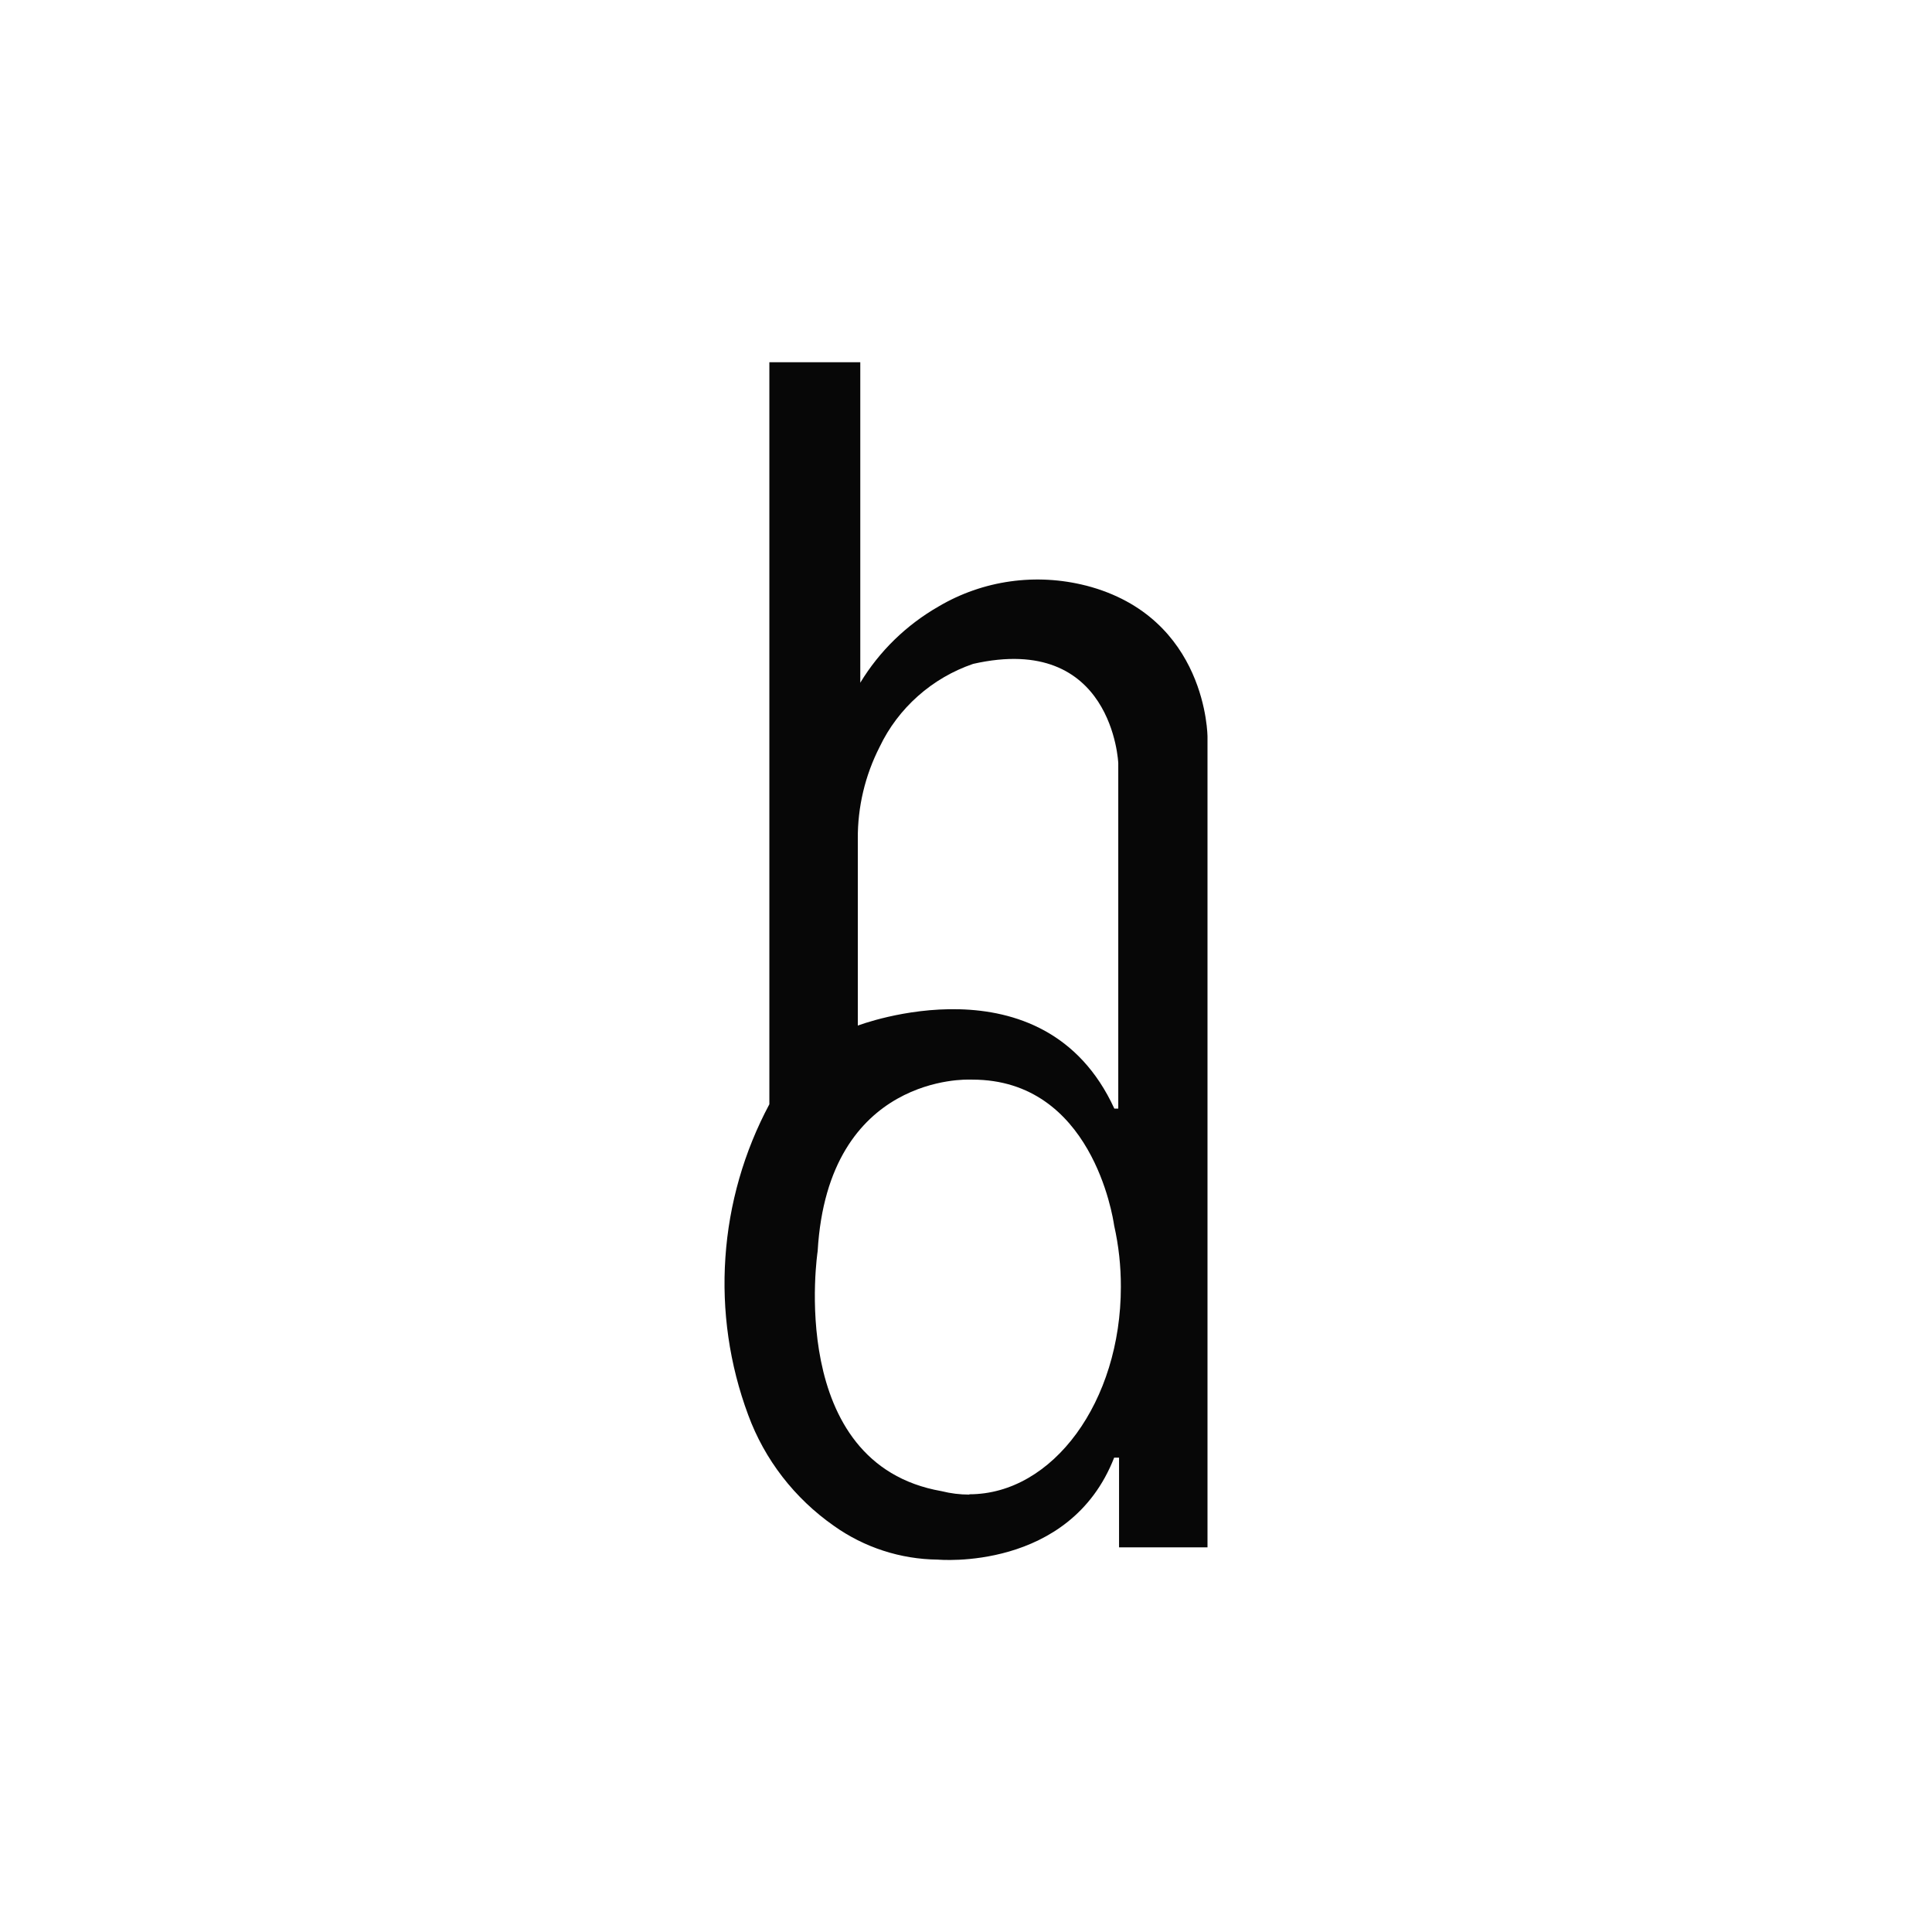
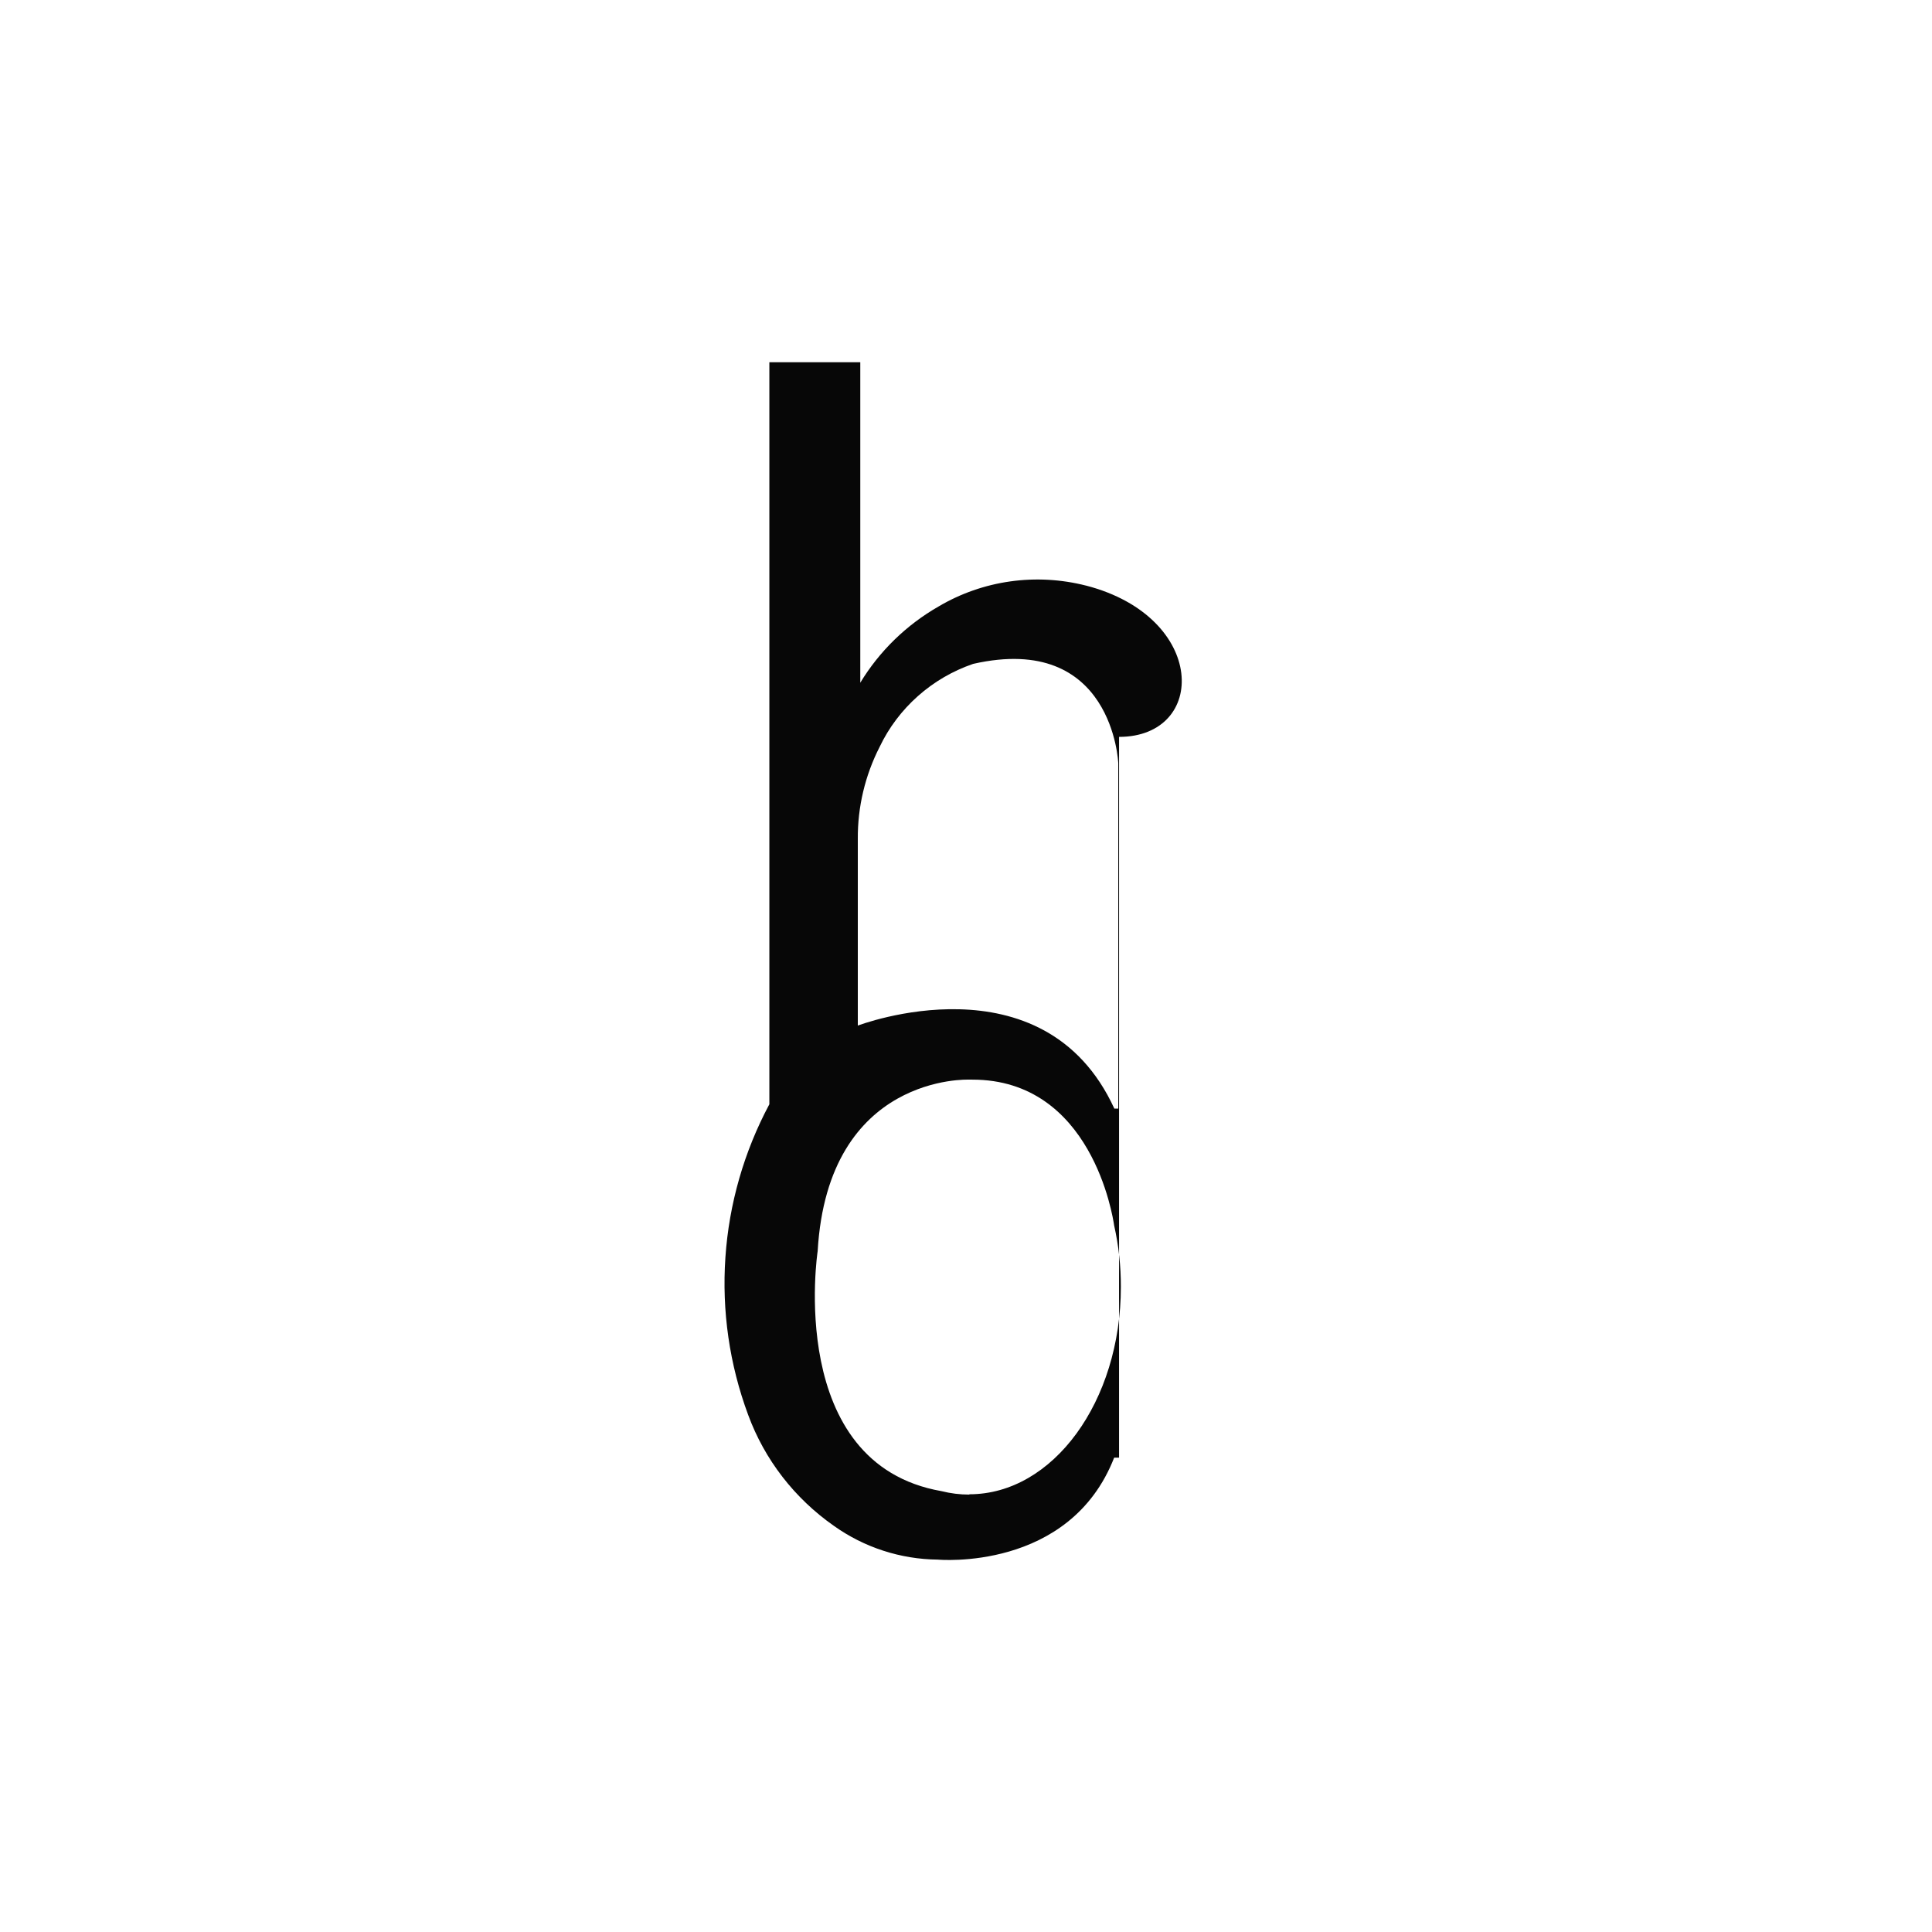
<svg xmlns="http://www.w3.org/2000/svg" width="32" height="32" viewBox="0 0 32 32" fill="none">
-   <rect width="32" height="32" fill="white" />
-   <path d="M17.99 9.7C17.58 9.595 17.152 9.571 16.733 9.63C16.313 9.689 15.91 9.83 15.546 10.045C15.012 10.351 14.566 10.785 14.249 11.308V6H12.743V18.29C12.323 19.076 12.075 19.94 12.015 20.826C11.954 21.712 12.082 22.601 12.392 23.435C12.664 24.176 13.16 24.817 13.812 25.273C14.313 25.63 14.915 25.826 15.533 25.832C15.533 25.832 17.716 26.035 18.454 24.143H18.535V25.629H20V12.205C20 12.205 20 10.223 17.992 9.7M14.208 13.896C14.204 13.367 14.328 12.844 14.57 12.37C14.722 12.051 14.938 11.765 15.204 11.529C15.469 11.293 15.78 11.112 16.118 10.996C18.434 10.471 18.522 12.64 18.522 12.64V18.362H18.457C17.285 15.808 14.208 16.987 14.208 16.987V13.896ZM16.055 24.755C15.9 24.755 15.745 24.736 15.594 24.698C13.004 24.245 13.543 20.723 13.543 20.723C13.714 17.78 16.053 17.882 16.053 17.882H16.105C18.08 17.882 18.432 20.148 18.454 20.299C18.529 20.633 18.566 20.973 18.565 21.314C18.565 23.212 17.441 24.75 16.055 24.75" fill="#070707" />
+   <path d="M17.99 9.7C17.58 9.595 17.152 9.571 16.733 9.63C16.313 9.689 15.91 9.83 15.546 10.045C15.012 10.351 14.566 10.785 14.249 11.308V6H12.743V18.29C12.323 19.076 12.075 19.94 12.015 20.826C11.954 21.712 12.082 22.601 12.392 23.435C12.664 24.176 13.16 24.817 13.812 25.273C14.313 25.63 14.915 25.826 15.533 25.832C15.533 25.832 17.716 26.035 18.454 24.143H18.535V25.629V12.205C20 12.205 20 10.223 17.992 9.7M14.208 13.896C14.204 13.367 14.328 12.844 14.57 12.37C14.722 12.051 14.938 11.765 15.204 11.529C15.469 11.293 15.78 11.112 16.118 10.996C18.434 10.471 18.522 12.64 18.522 12.64V18.362H18.457C17.285 15.808 14.208 16.987 14.208 16.987V13.896ZM16.055 24.755C15.9 24.755 15.745 24.736 15.594 24.698C13.004 24.245 13.543 20.723 13.543 20.723C13.714 17.78 16.053 17.882 16.053 17.882H16.105C18.08 17.882 18.432 20.148 18.454 20.299C18.529 20.633 18.566 20.973 18.565 21.314C18.565 23.212 17.441 24.75 16.055 24.75" fill="#070707" />
</svg>